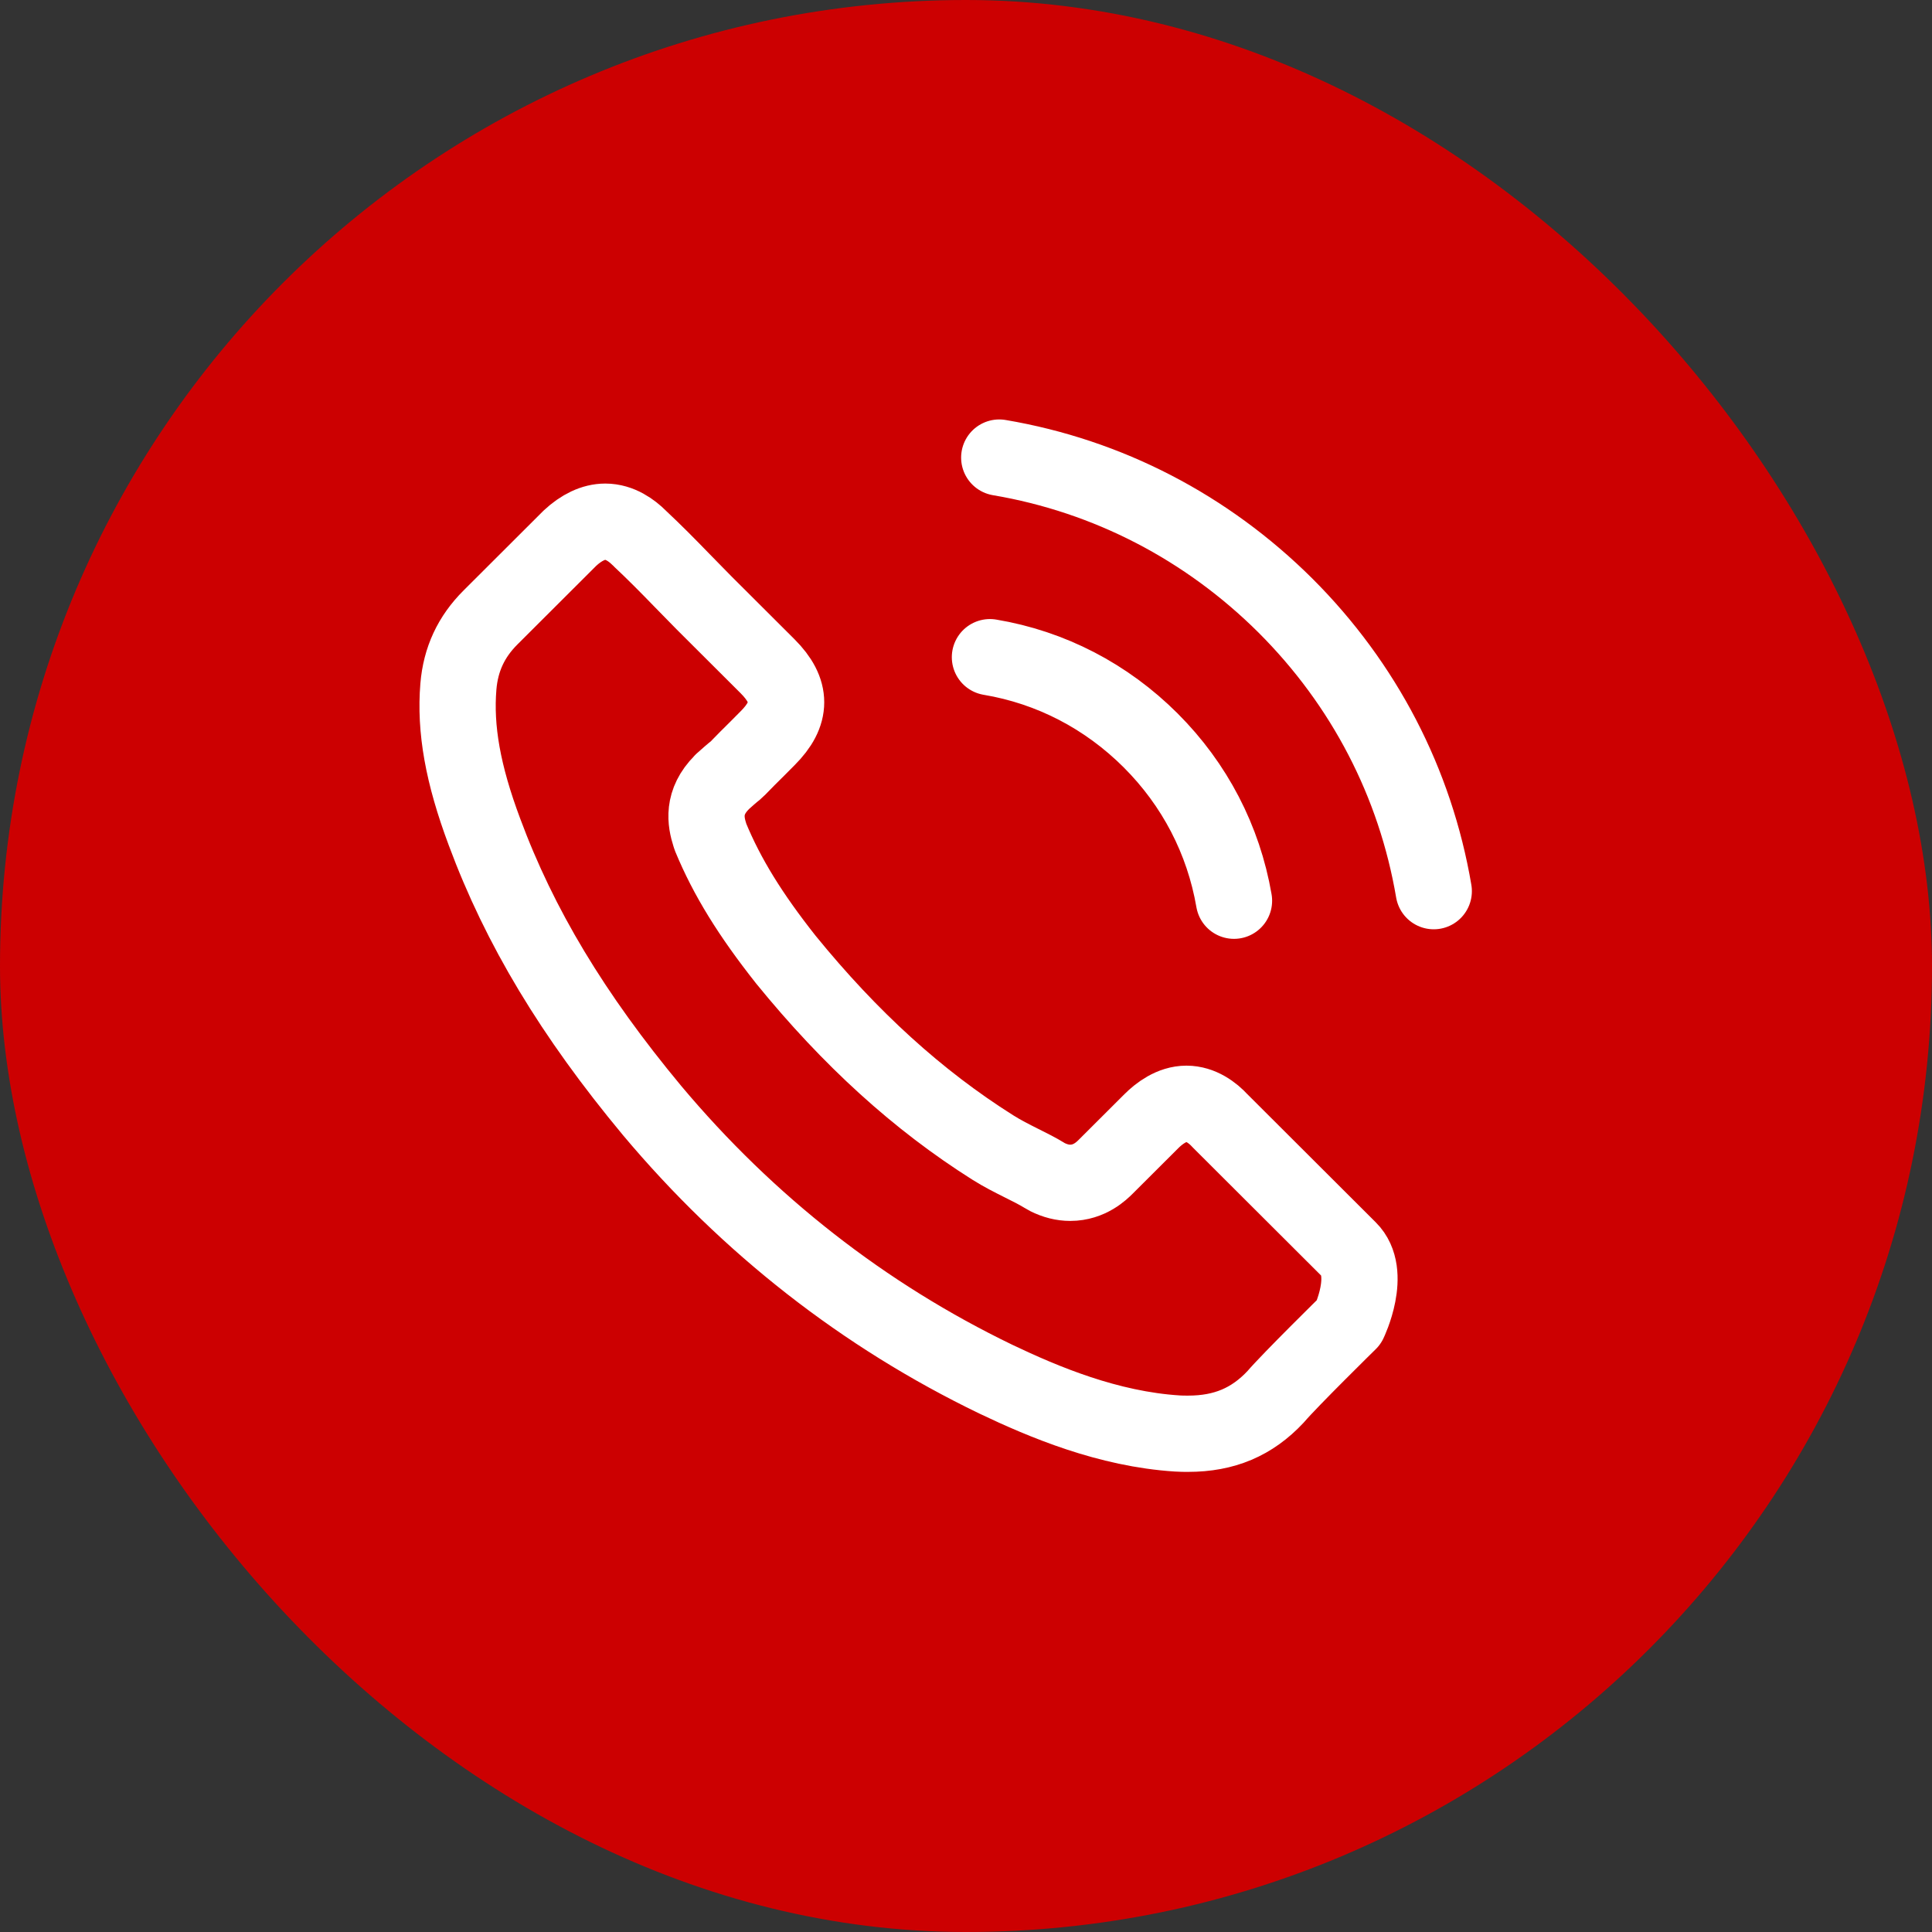
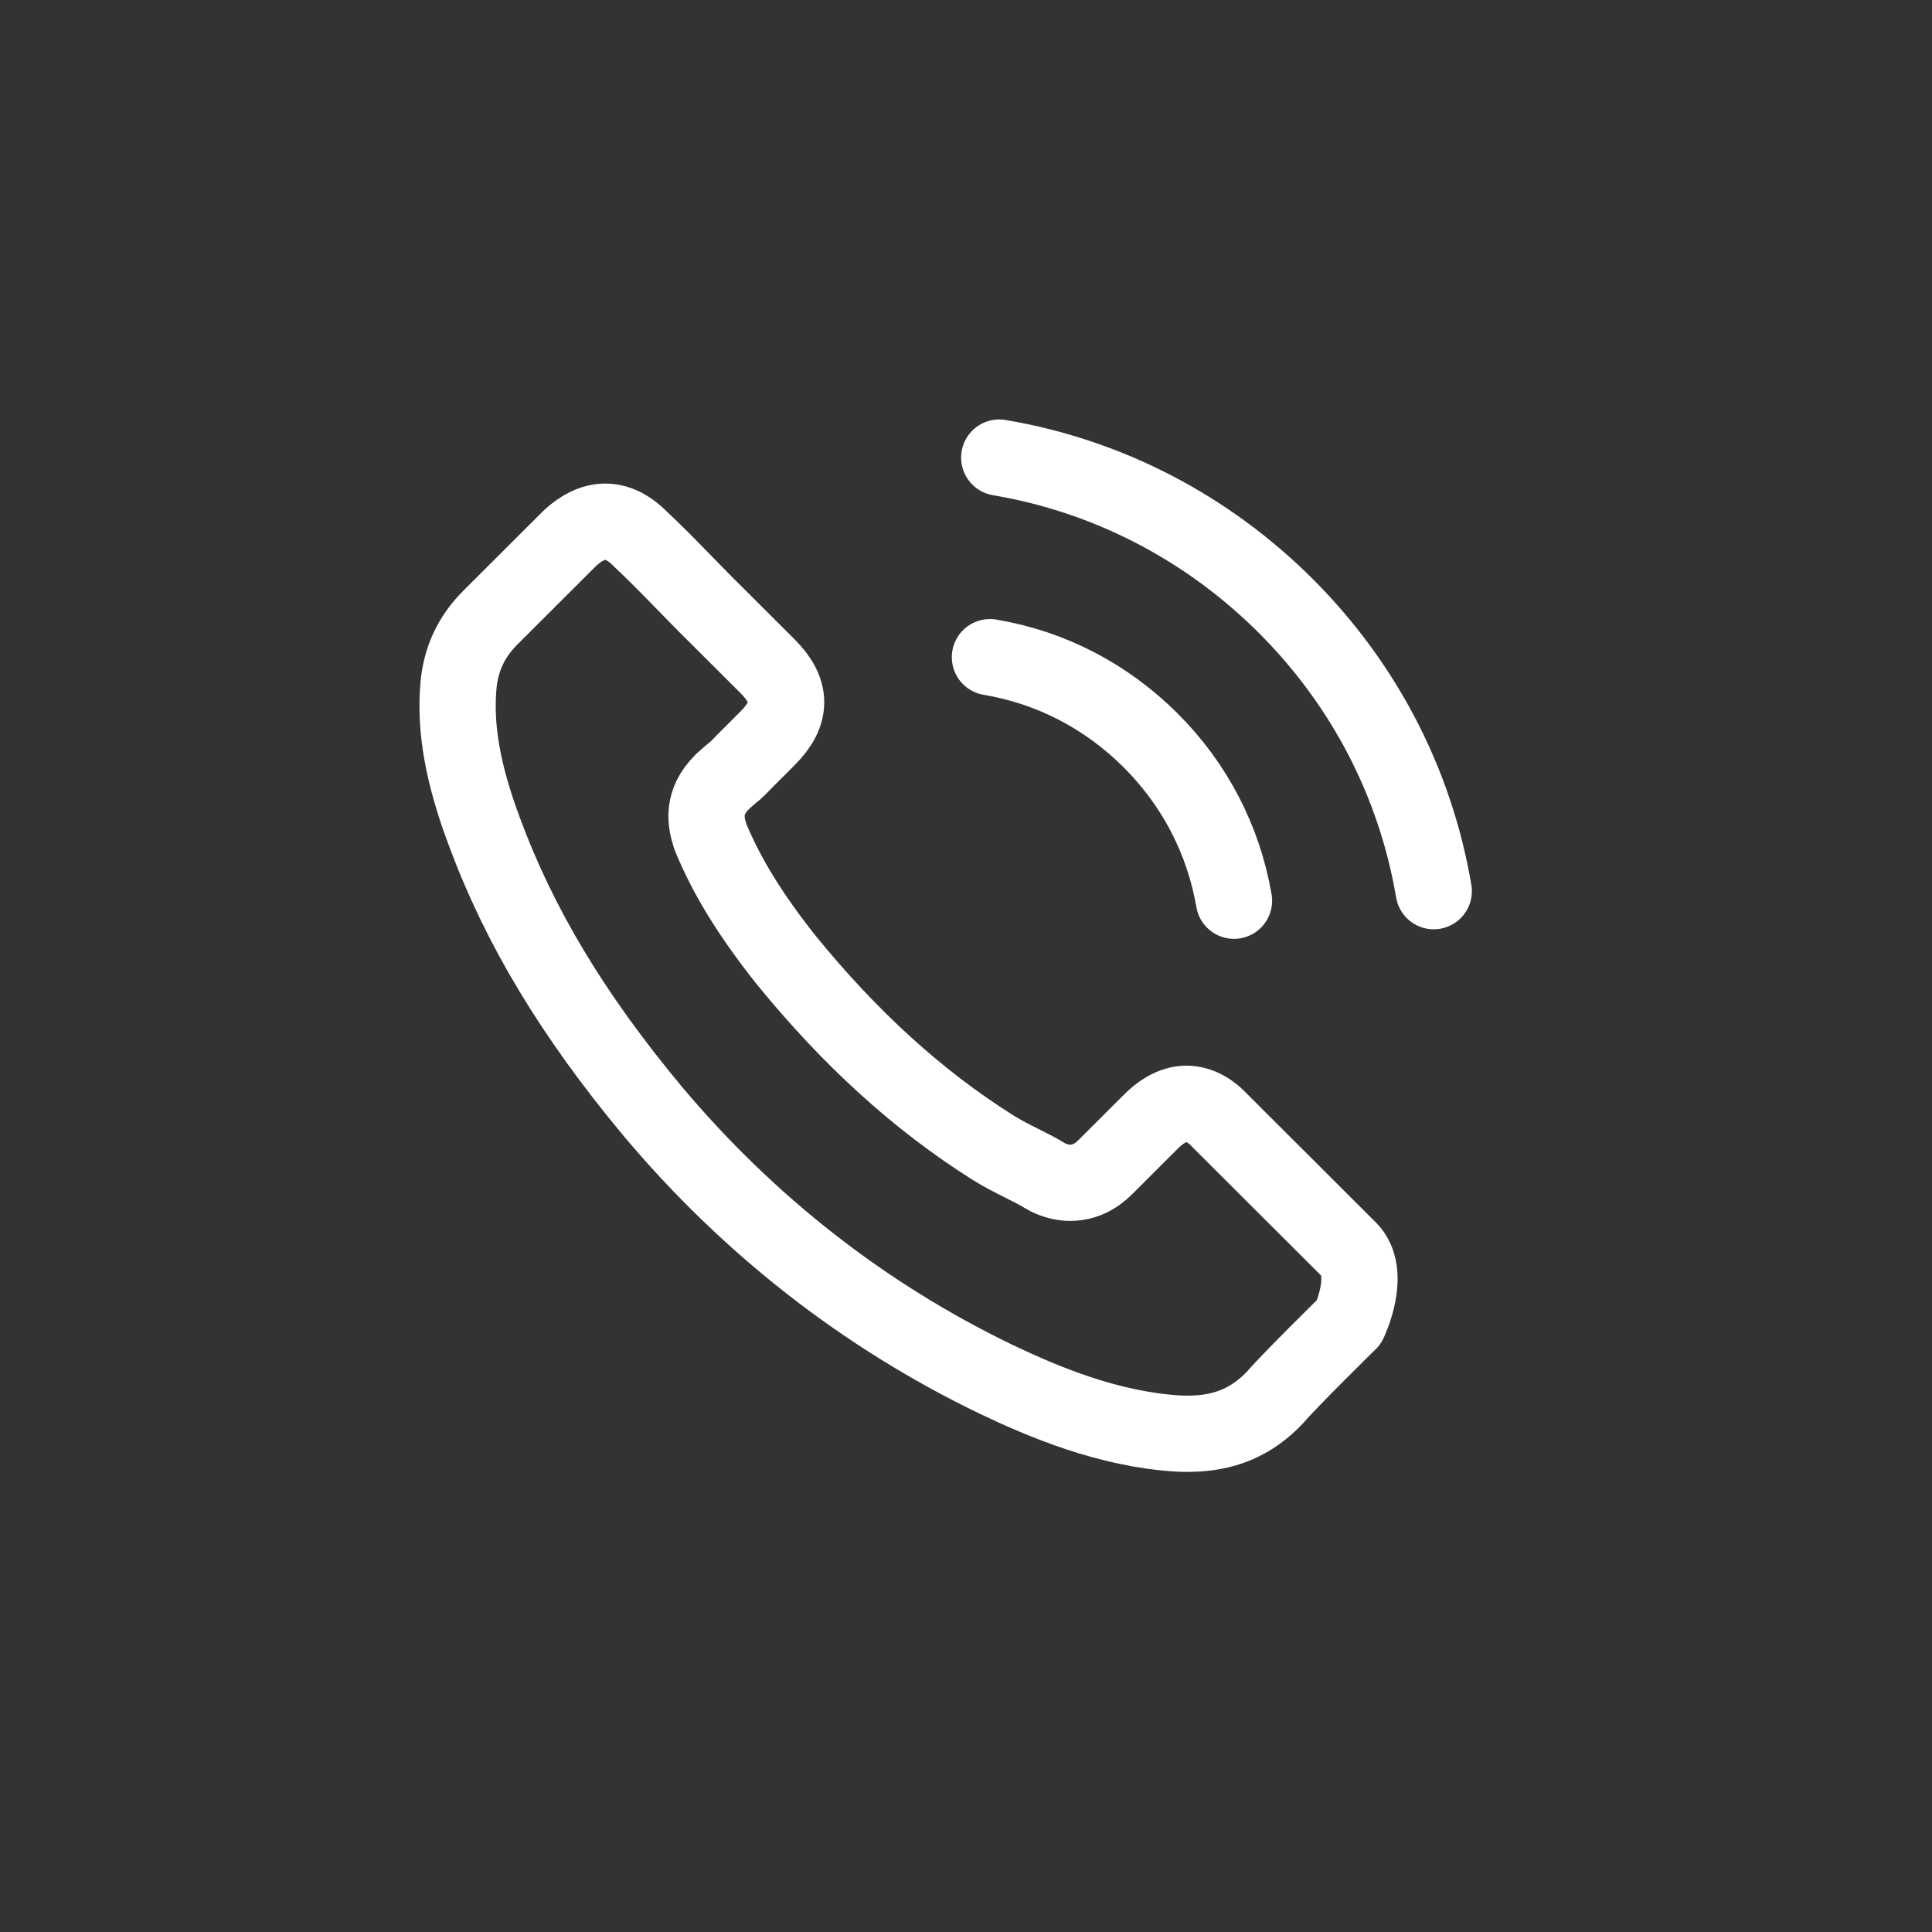
<svg xmlns="http://www.w3.org/2000/svg" width="38" height="38" viewBox="0 0 38 38" fill="none">
  <rect x="0" y="0" width="38" height="38" fill="#333333" stroke="none" />
-   <rect width="38" height="38" rx="19" fill="#CC0001" />
  <path d="M19.471 12.926C20.671 13.127 21.761 13.694 22.631 14.562C23.501 15.431 24.064 16.518 24.271 17.716M19.654 9C21.788 9.361 23.735 10.371 25.283 11.911C26.831 13.456 27.838 15.399 28.2 17.528M26.533 26.002C26.533 26.002 25.374 27.14 25.09 27.473C24.628 27.967 24.083 28.2 23.368 28.2C23.3 28.2 23.226 28.2 23.158 28.195C21.797 28.109 20.534 27.578 19.586 27.126C16.993 25.874 14.717 24.096 12.826 21.843C11.264 19.964 10.22 18.227 9.529 16.363C9.103 15.225 8.947 14.338 9.016 13.502C9.061 12.967 9.267 12.524 9.648 12.144L11.209 10.586C11.434 10.376 11.672 10.261 11.905 10.261C12.194 10.261 12.428 10.435 12.574 10.581C12.579 10.586 12.583 10.591 12.588 10.595C12.867 10.856 13.133 11.125 13.412 11.413C13.554 11.559 13.701 11.706 13.847 11.857L15.097 13.104C15.583 13.589 15.583 14.037 15.097 14.521C14.965 14.653 14.836 14.786 14.704 14.914C14.319 15.307 14.621 15.005 14.223 15.362C14.213 15.371 14.204 15.376 14.2 15.385C13.806 15.778 13.879 16.162 13.962 16.422C13.966 16.436 13.971 16.45 13.975 16.463C14.3 17.25 14.758 17.99 15.455 18.872L15.459 18.877C16.723 20.43 18.056 21.642 19.526 22.569C19.714 22.688 19.906 22.784 20.089 22.876C20.254 22.958 20.41 23.036 20.543 23.118C20.561 23.127 20.579 23.141 20.598 23.15C20.753 23.227 20.9 23.264 21.051 23.264C21.431 23.264 21.669 23.026 21.747 22.949L22.645 22.053C22.8 21.898 23.048 21.71 23.336 21.71C23.62 21.71 23.854 21.888 23.996 22.044C24 22.048 24 22.048 24.005 22.053L26.528 24.571C27 25.037 26.533 26.002 26.533 26.002Z" stroke="white" stroke-width="1.5" stroke-linecap="round" stroke-linejoin="round" />
</svg>